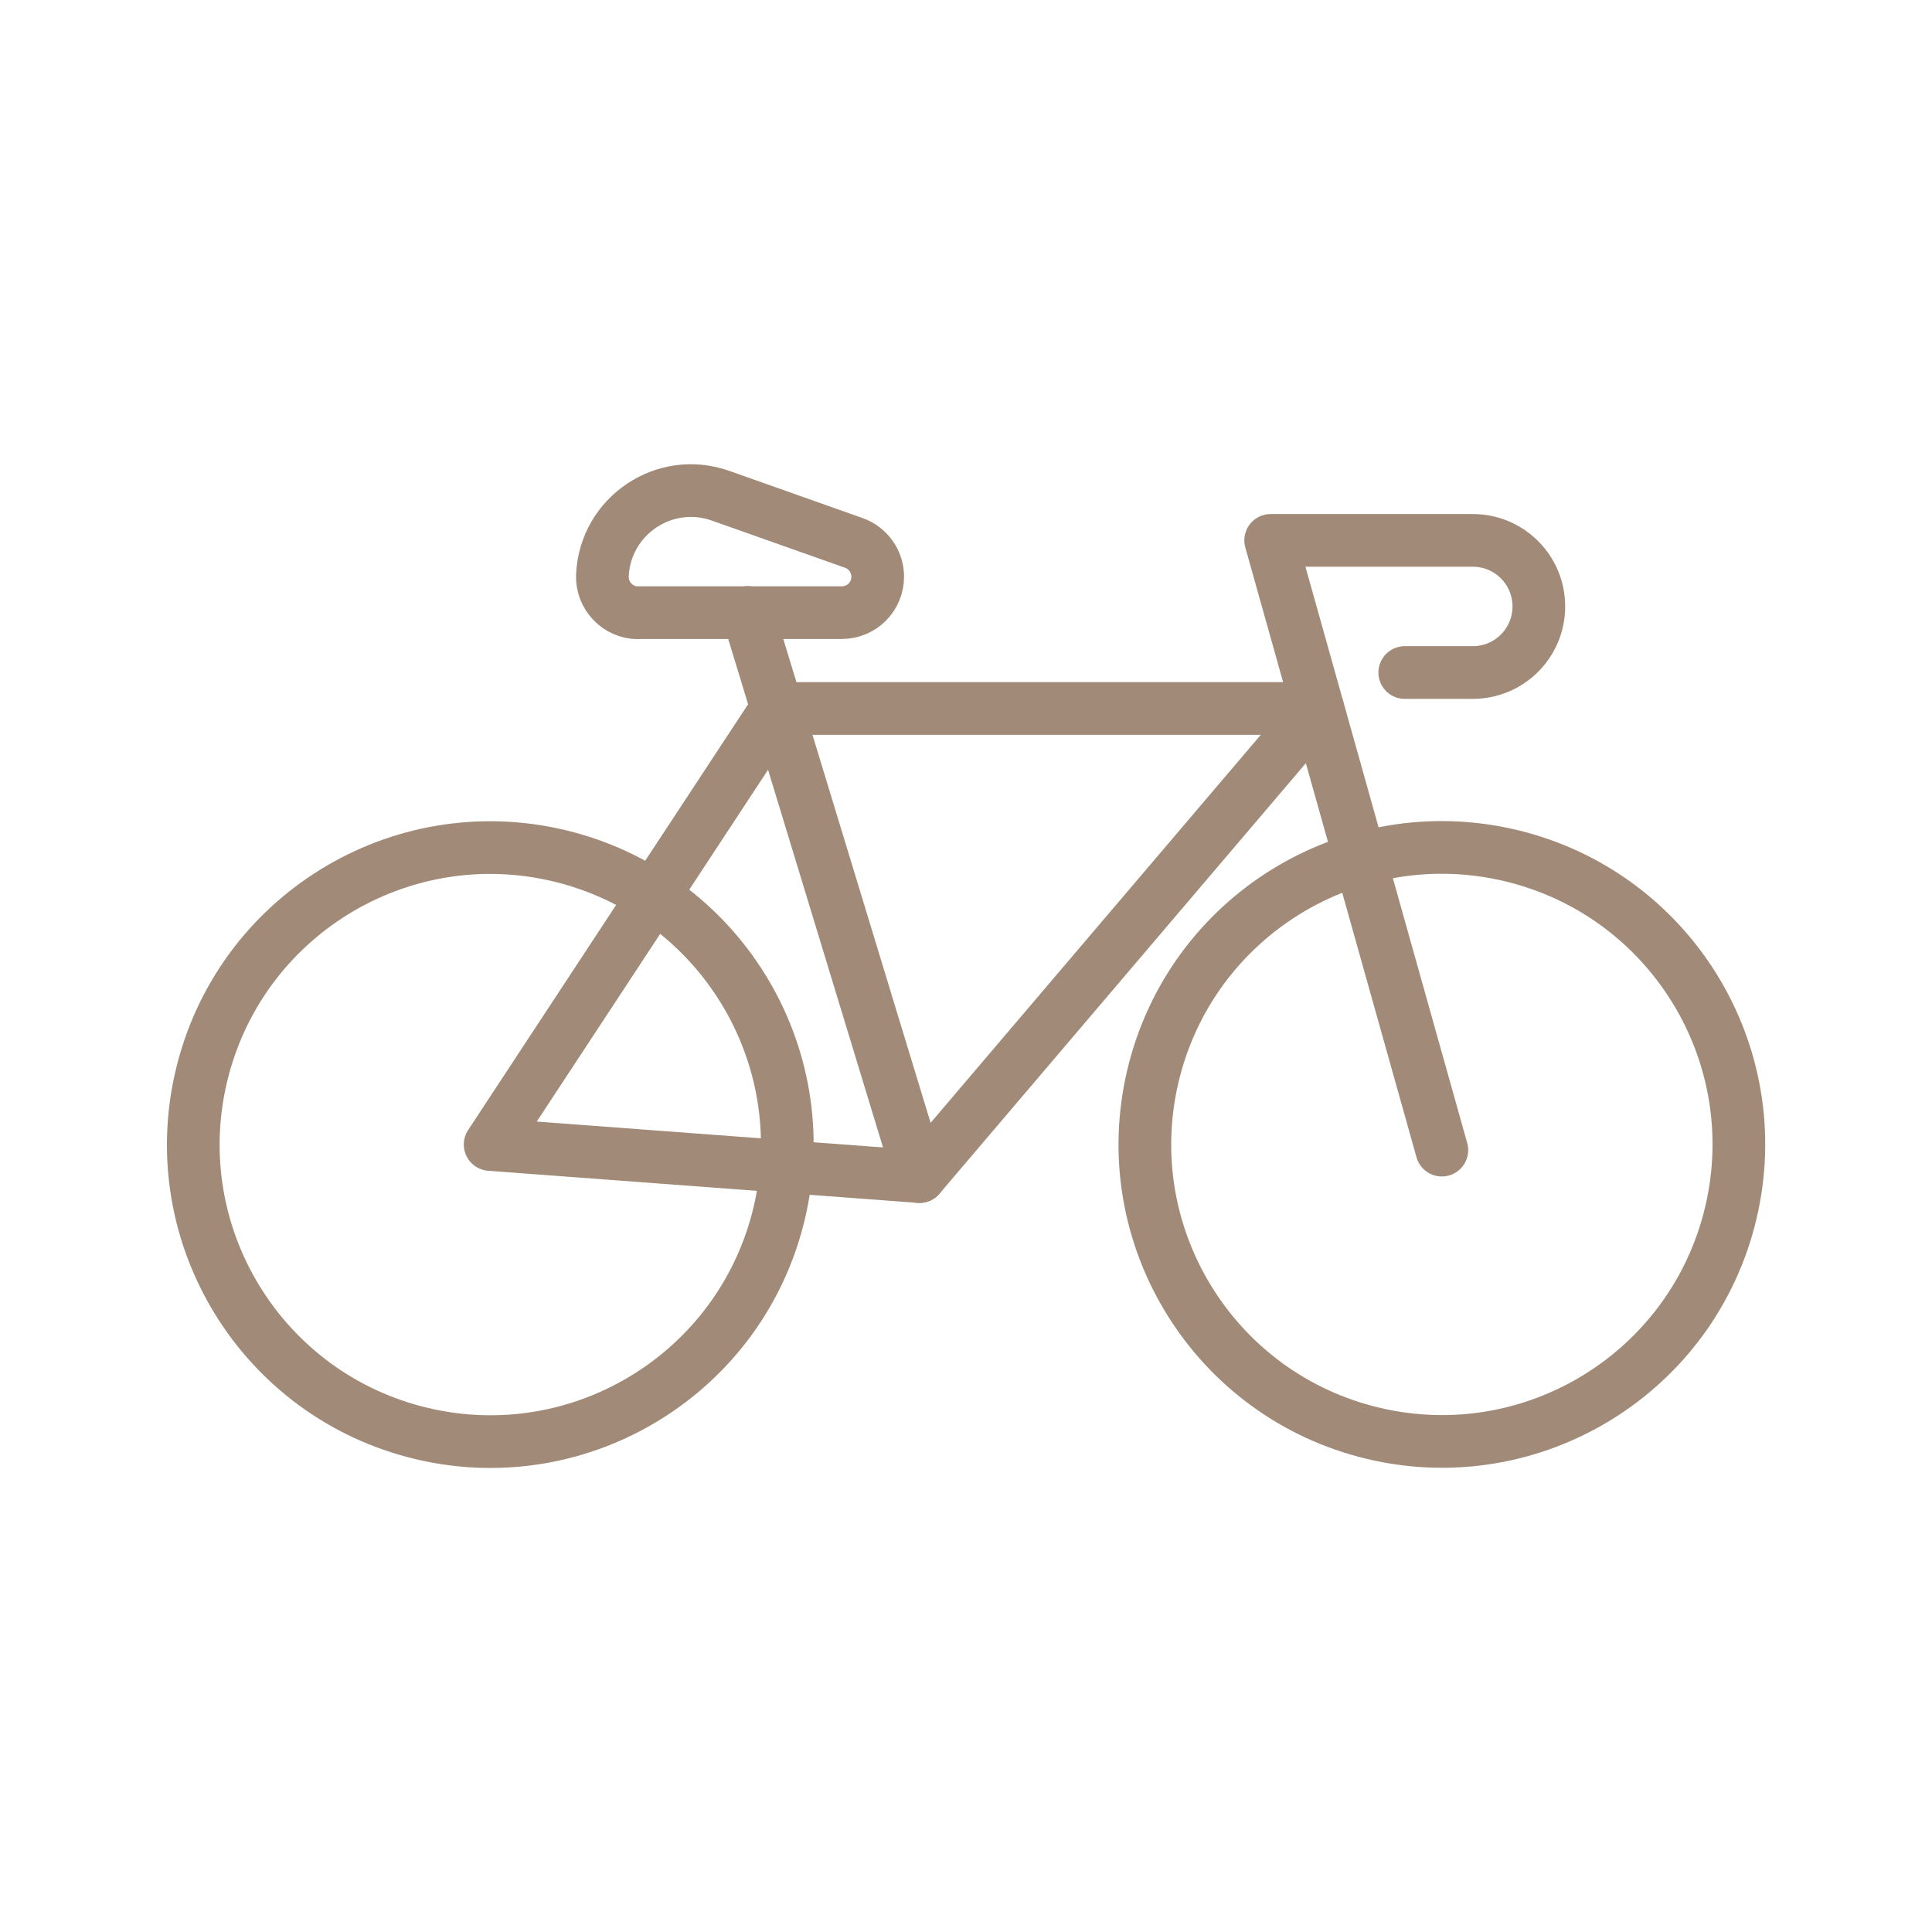
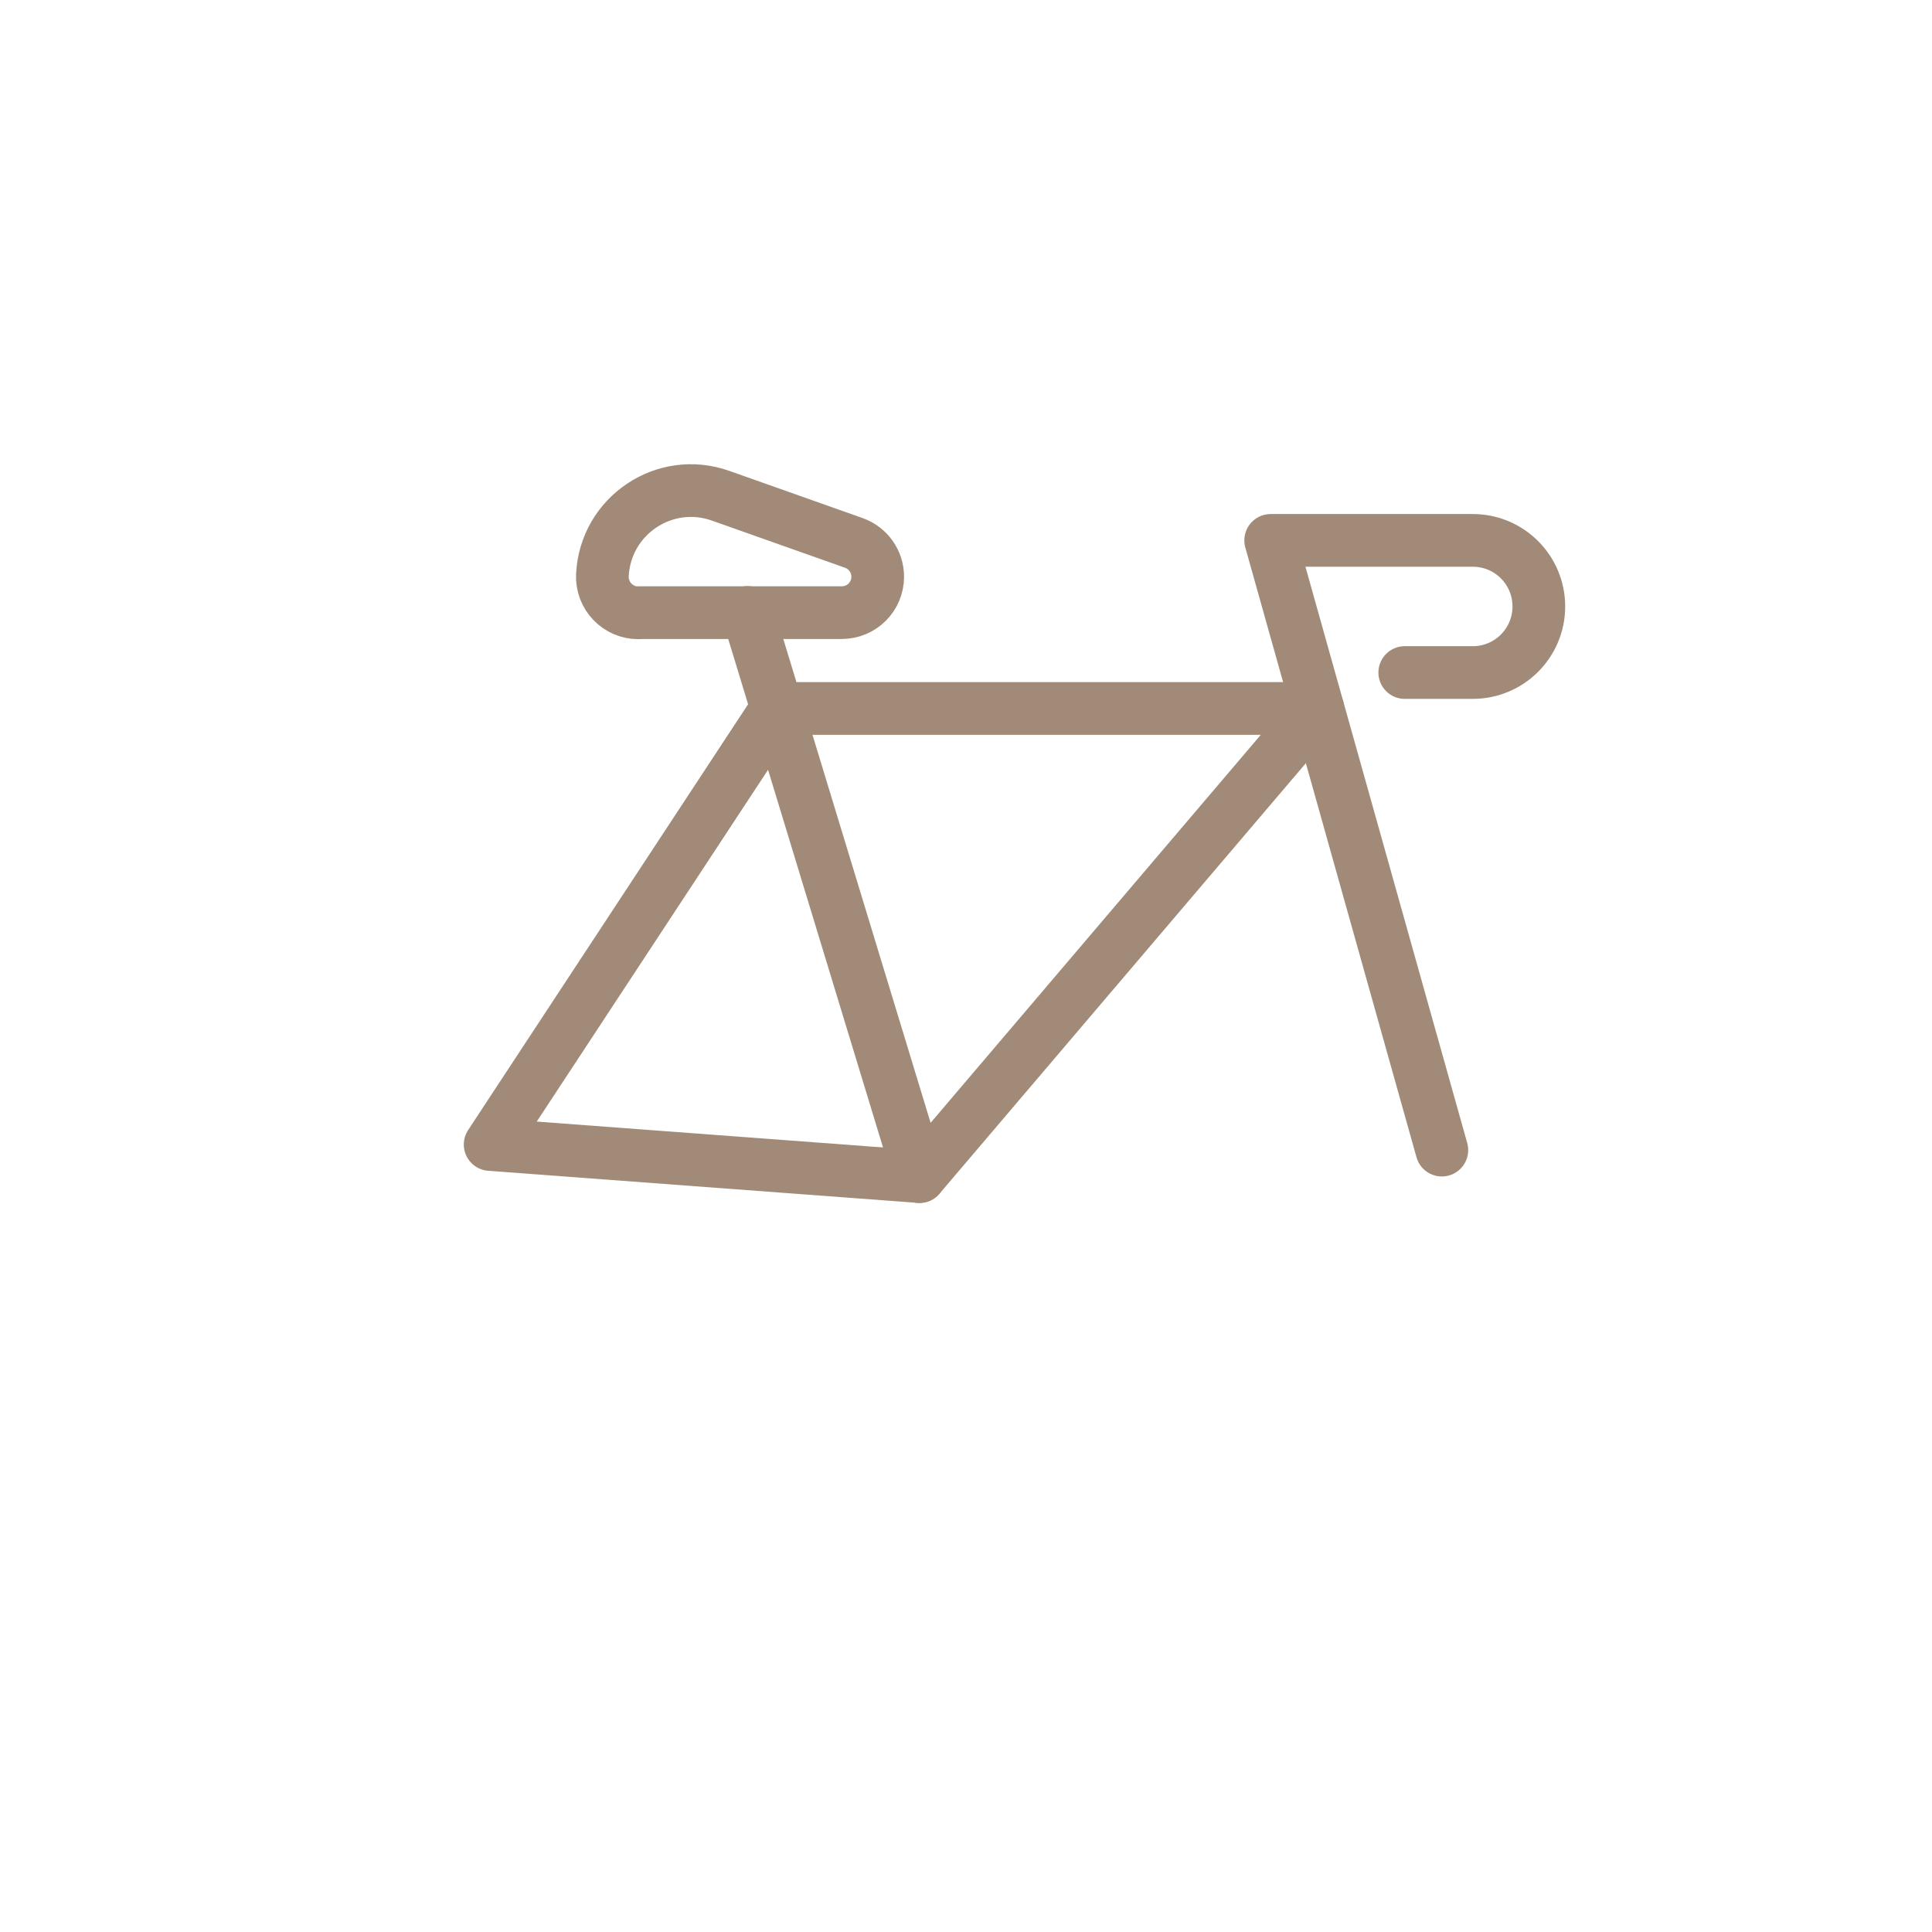
<svg xmlns="http://www.w3.org/2000/svg" width="110" height="110" viewBox="0 0 110 110" fill="none">
-   <path d="M98.544 69.063C100.7 59.977 95.083 50.865 85.998 48.709C76.913 46.553 67.8 52.17 65.644 61.255C63.488 70.34 69.105 79.453 78.19 81.609C87.275 83.765 96.388 78.148 98.544 69.063Z" stroke="#A18B78" stroke-width="3" stroke-linecap="round" stroke-linejoin="round" />
-   <path d="M44.365 69.072C46.521 59.987 40.904 50.874 31.819 48.718C22.734 46.562 13.621 52.179 11.465 61.265C9.309 70.35 14.926 79.463 24.011 81.619C33.096 83.775 42.209 78.157 44.365 69.072Z" stroke="#A18B78" stroke-width="3" stroke-linecap="round" stroke-linejoin="round" />
  <path d="M82.093 65.483L72.347 30.767H83.853C85.932 30.767 87.615 32.45 87.615 34.529C87.615 36.608 85.932 38.291 83.853 38.291H79.981" stroke="#A18B78" stroke-width="3" stroke-linecap="round" stroke-linejoin="round" />
  <path d="M27.907 65.164L52.349 66.99L75.031 40.337H44.231L27.907 65.164Z" stroke="#A18B78" stroke-width="3" stroke-linecap="round" stroke-linejoin="round" />
  <path d="M52.349 66.99L42.57 34.87" stroke="#A18B78" stroke-width="3" stroke-linecap="round" stroke-linejoin="round" />
  <path d="M36.344 34.881H47.927C49.06 34.881 49.973 33.968 49.973 32.835C49.973 31.966 49.423 31.196 48.609 30.91L41.03 28.226C37.84 27.093 34.463 29.359 34.298 32.747C34.243 33.913 35.178 34.892 36.344 34.892V34.881Z" stroke="#A18B78" stroke-width="3" stroke-linecap="round" stroke-linejoin="round" />
</svg>